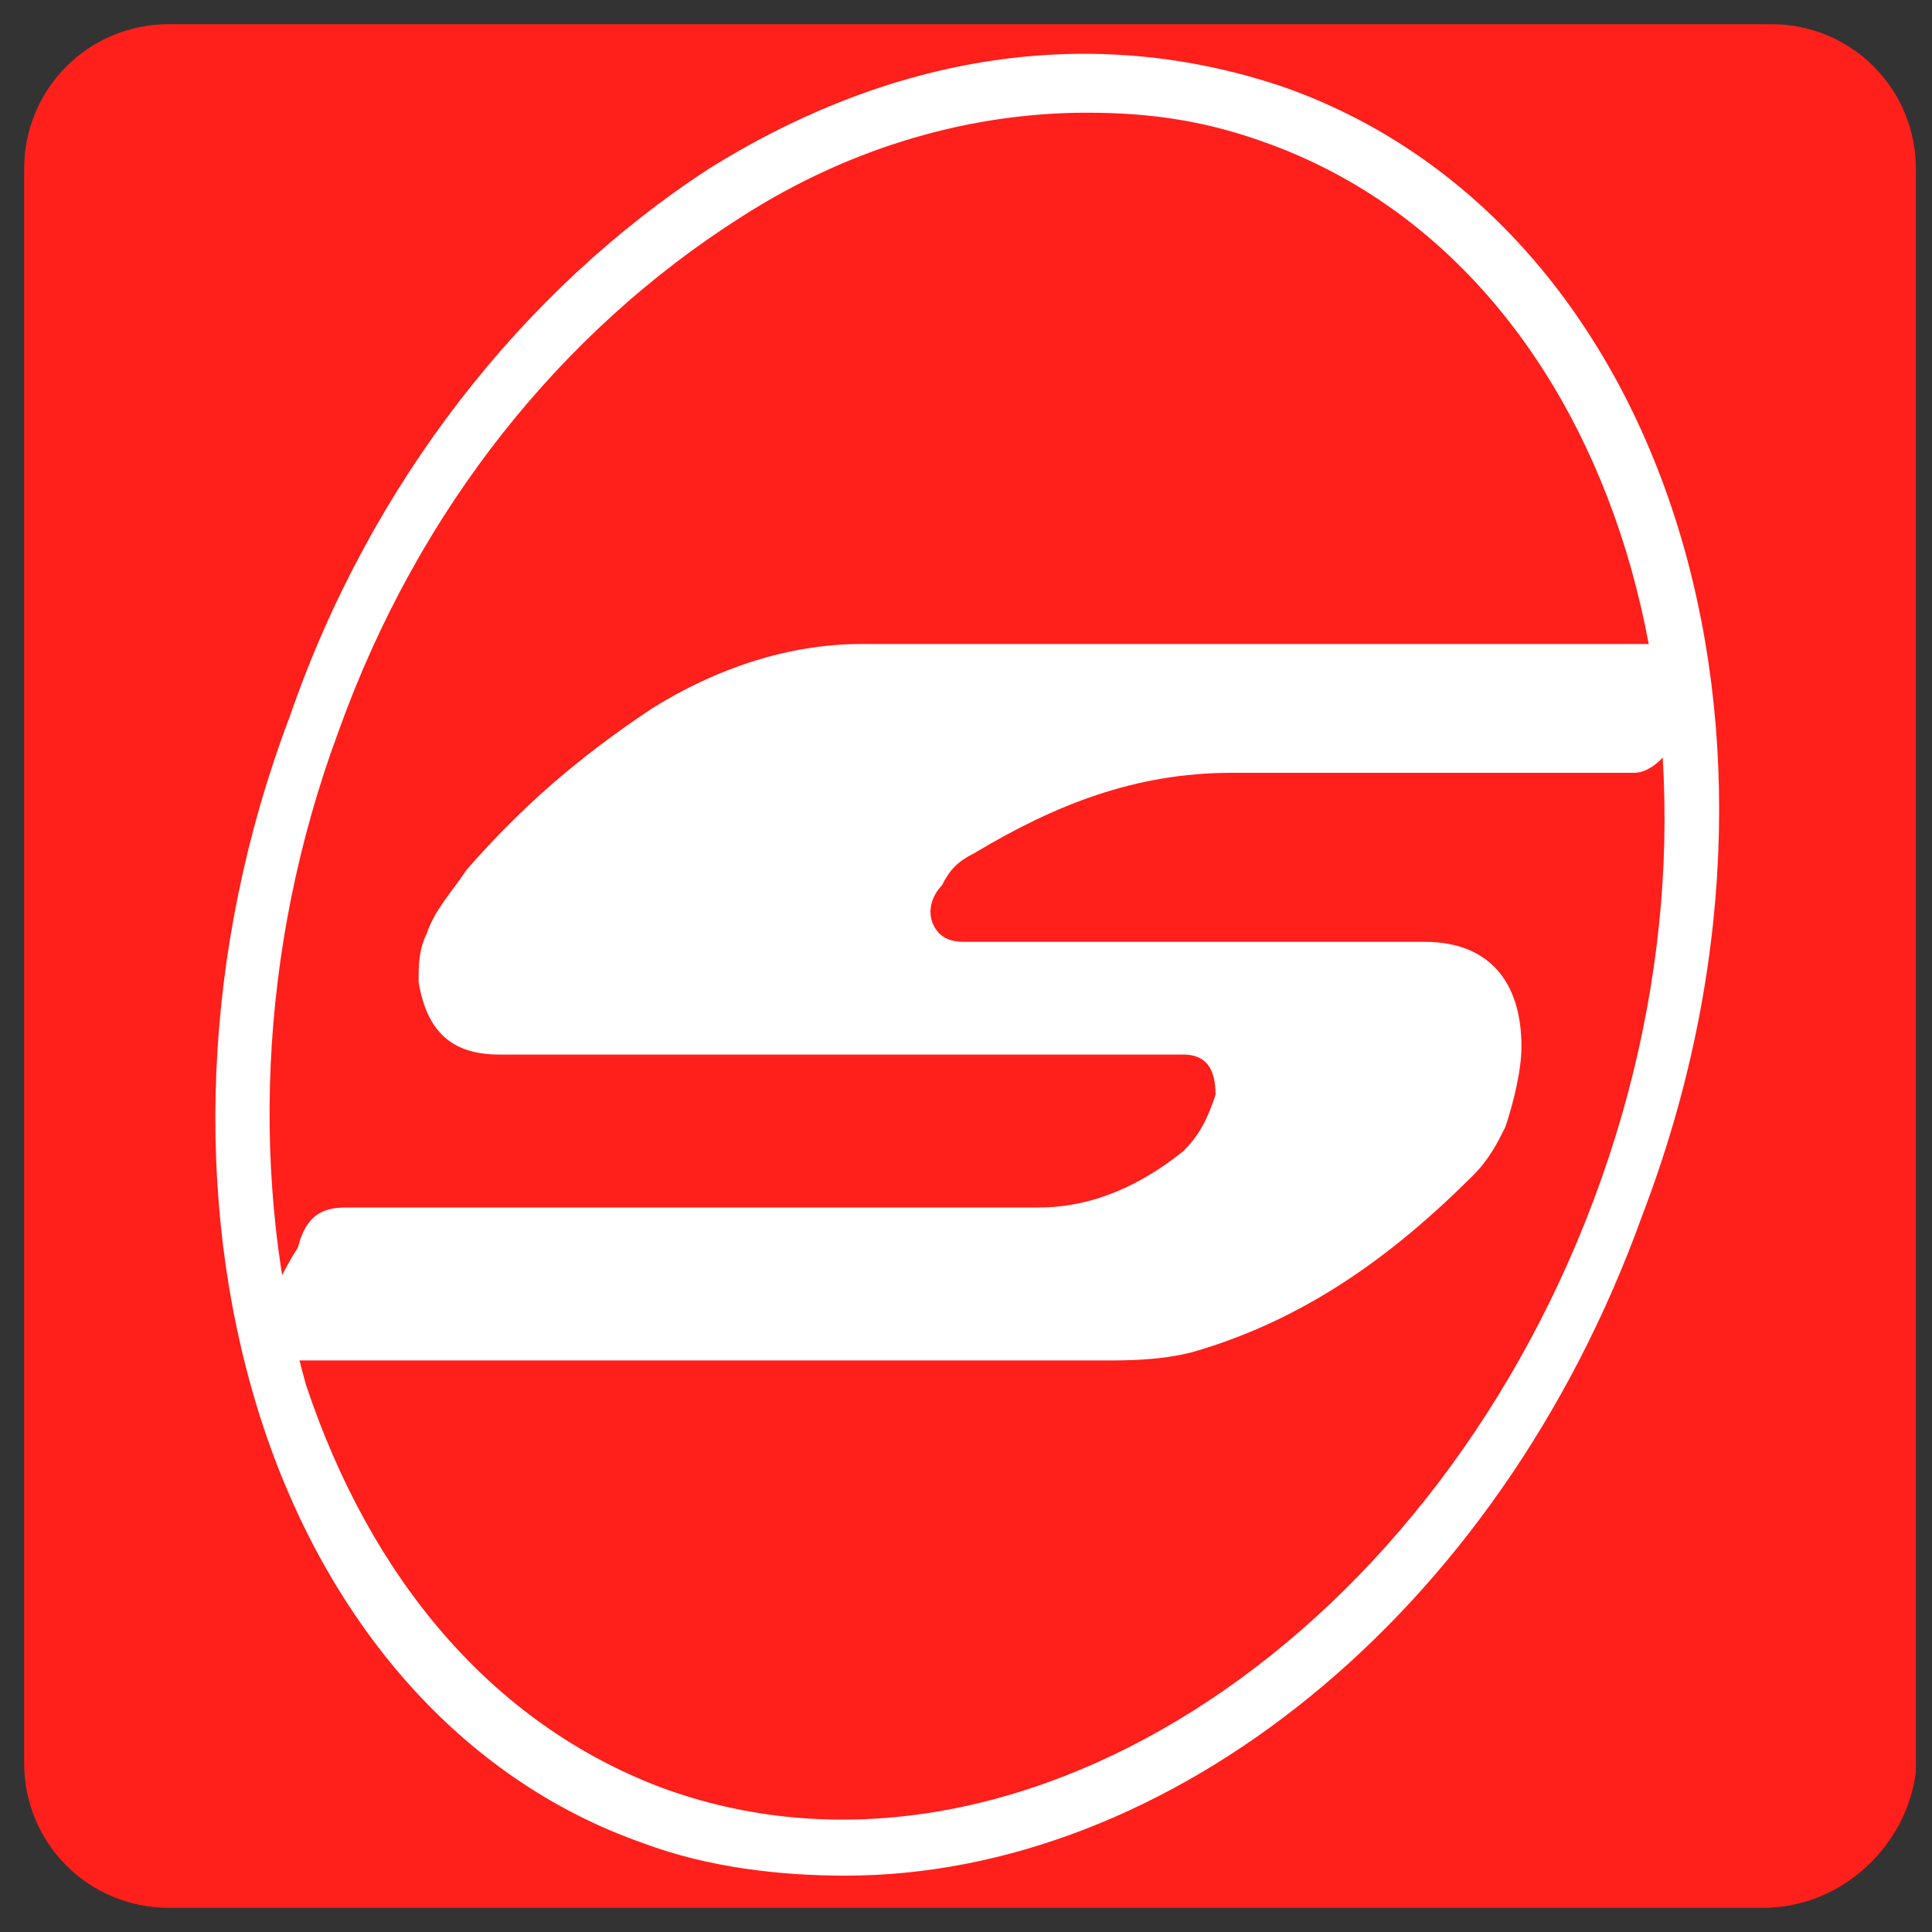
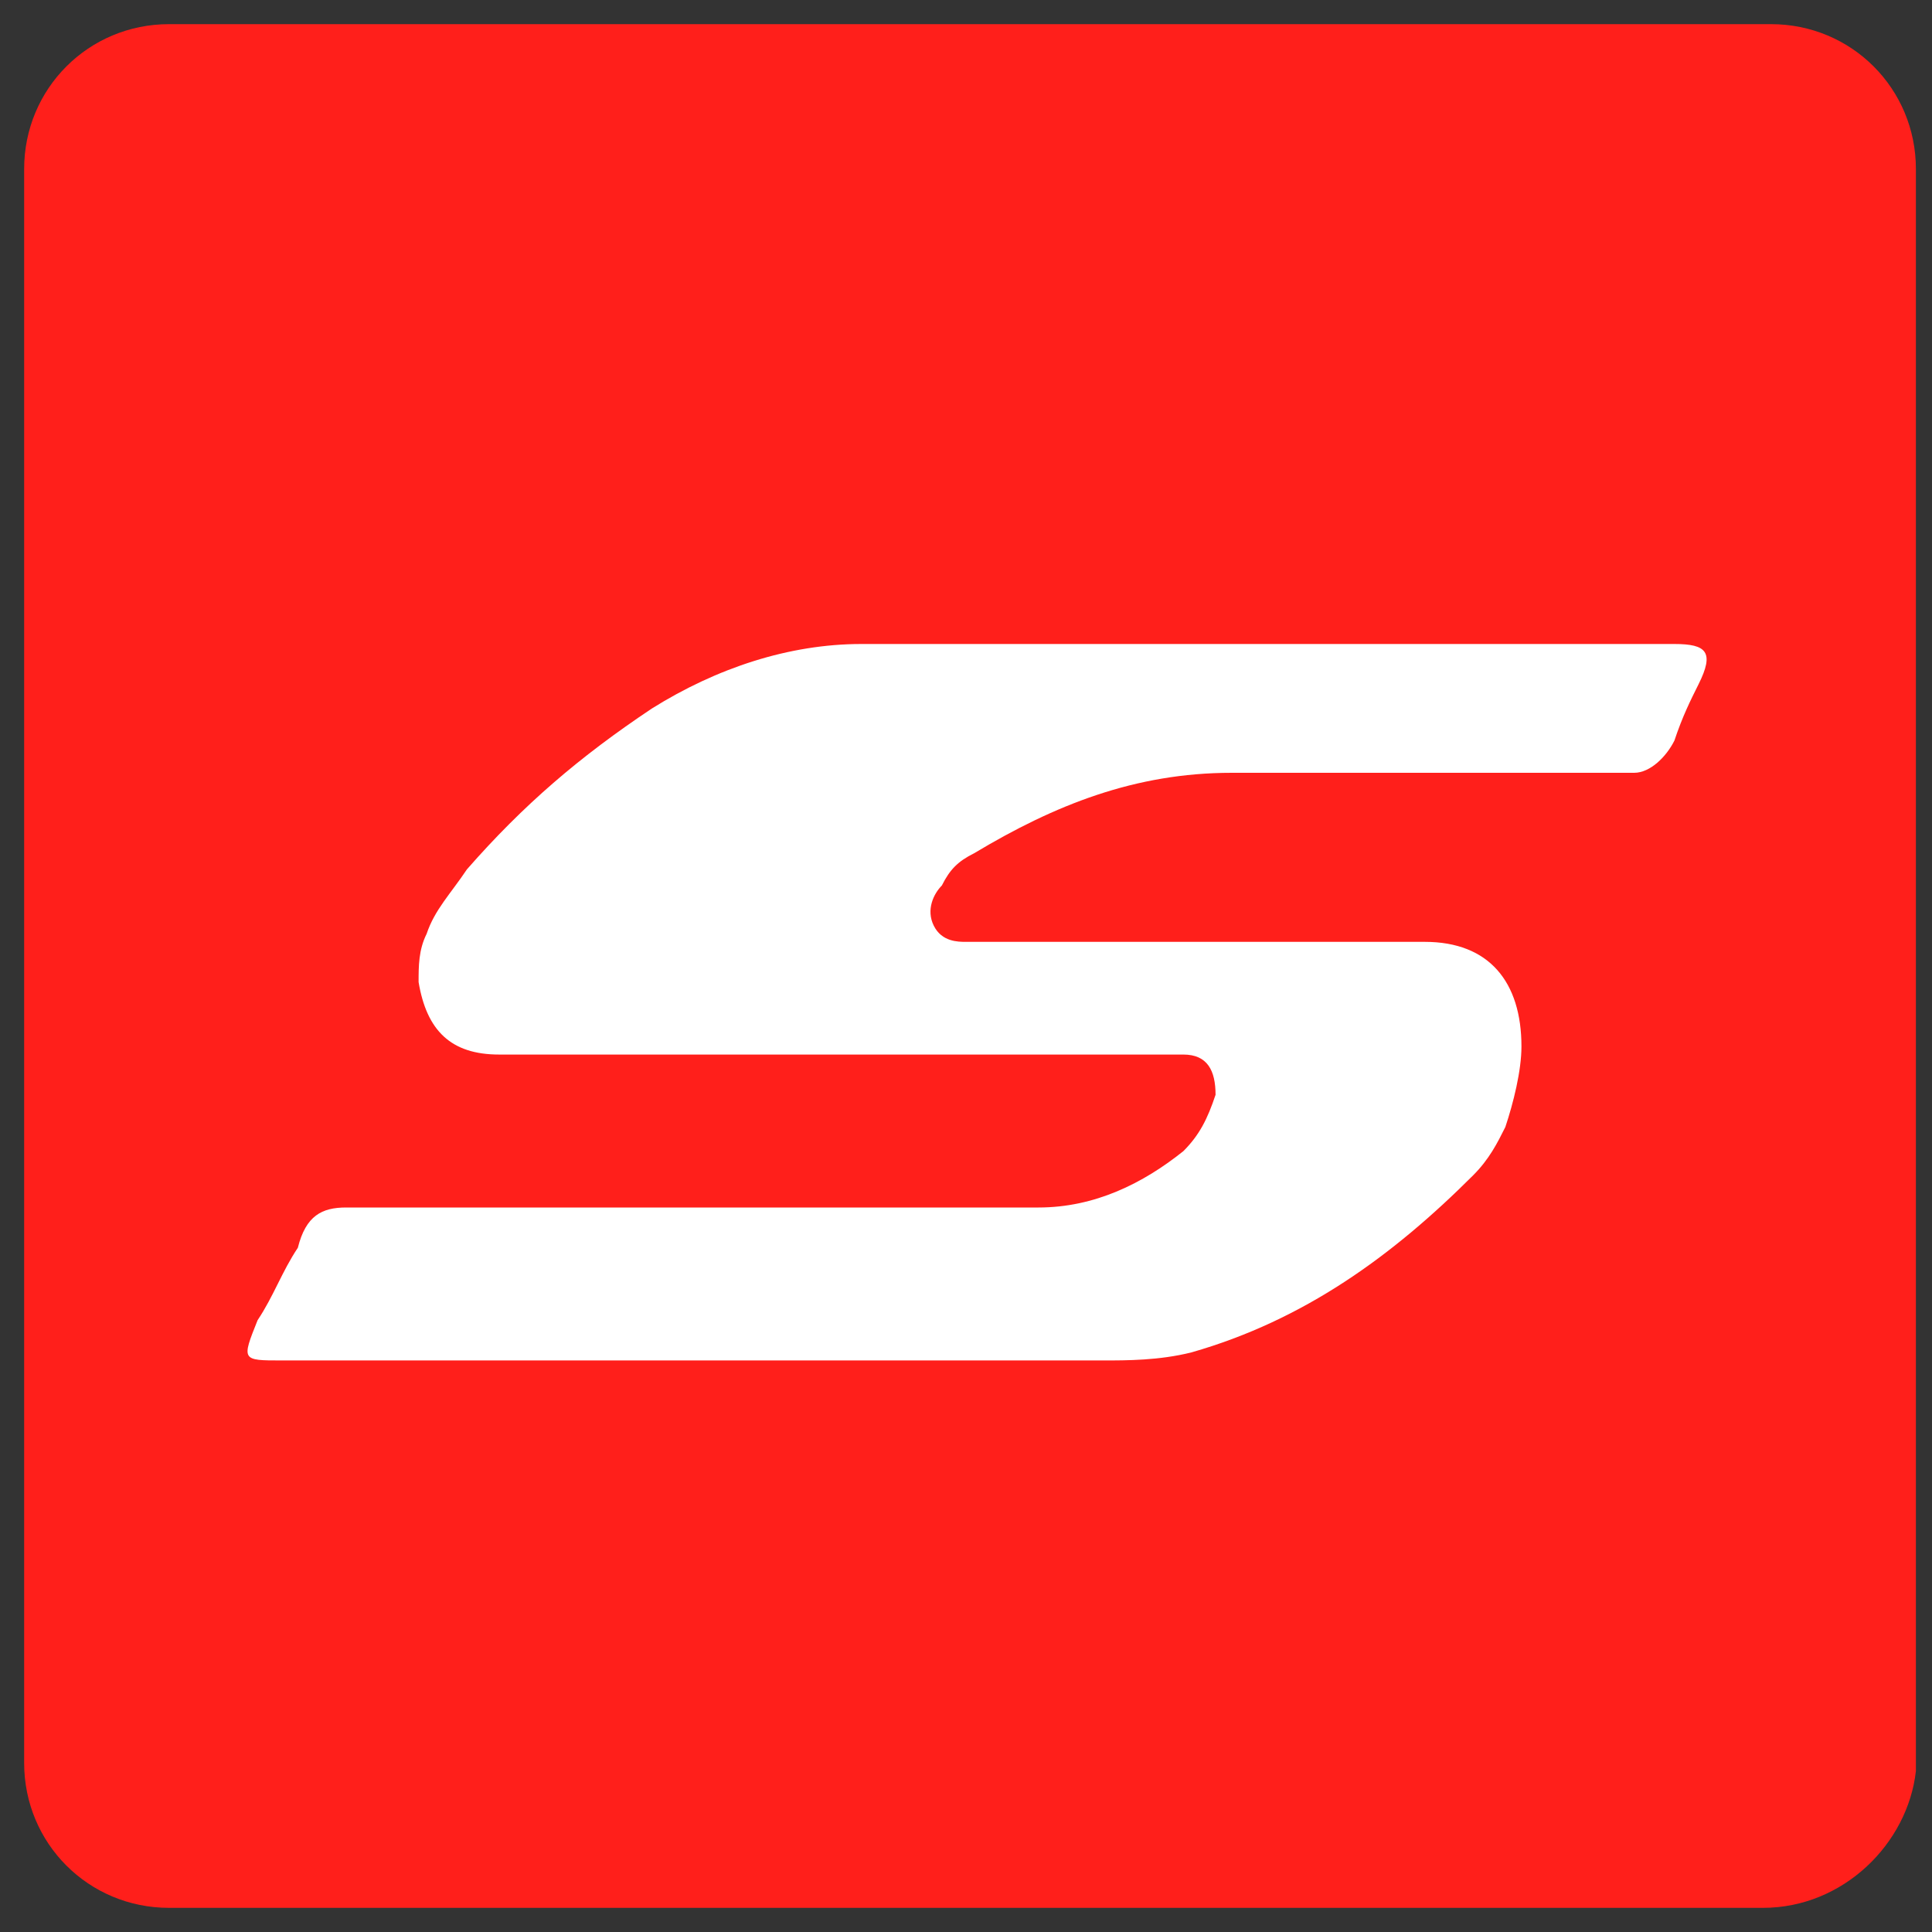
<svg xmlns="http://www.w3.org/2000/svg" version="1.1" id="Capa_1" x="0px" y="0px" viewBox="0 0 24 24" style="enable-background:new 0 0 24 24;" xml:space="preserve">
  <rect x="0" y="0" width="24" height="24" fill="#333333" stroke="none" />
  <style type="text/css"> .st0{fill:#FF1F1B;} .st1{fill:#FFFFFF;} </style>
  <g>
    <path class="st0" d="M21.9,23.7H2.1c-1,0-1.8-0.8-1.8-1.8V2.1c0-1,0.8-1.8,1.8-1.8h19.9c1,0,1.8,0.8,1.8,1.8v19.9 C23.7,22.9,22.9,23.7,21.9,23.7z" />
    <g>
      <g>
        <path class="st1" d="M21.1,8.5c-0.1,0.2-0.2,0.4-0.3,0.7c-0.1,0.2-0.3,0.4-0.5,0.4c0,0-3.5,0-5,0c-1.2,0-2.2,0.4-3.2,1 c-0.2,0.1-0.3,0.2-0.4,0.4c-0.1,0.1-0.2,0.3-0.1,0.5c0.1,0.2,0.3,0.2,0.4,0.2c0.5,0,1,0,1.5,0c1.4,0,2.8,0,4.2,0 c0.8,0,1.2,0.5,1.2,1.3c0,0.3-0.1,0.7-0.2,1c-0.1,0.2-0.2,0.4-0.4,0.6c-1,1-2.1,1.8-3.5,2.2c-0.4,0.1-0.8,0.1-1.1,0.1H8.7v0 c-1.7,0-3.5,0-5.2,0c-0.5,0-0.5,0-0.3-0.5c0.2-0.3,0.3-0.6,0.5-0.9C3.8,15.1,4,15,4.3,15c0.9,0,1.9,0,2.8,0c1.9,0,3.9,0,5.8,0 c0.7,0,1.3-0.3,1.8-0.7c0.2-0.2,0.3-0.4,0.4-0.7c0-0.3-0.1-0.5-0.4-0.5c-0.2,0-0.3,0-0.5,0H6.6c-0.1,0-0.3,0-0.4,0 c-0.6,0-0.9-0.3-1-0.9c0-0.2,0-0.4,0.1-0.6c0.1-0.3,0.3-0.5,0.5-0.8c0.7-0.8,1.4-1.4,2.3-2C8.9,8.3,9.8,8,10.7,8 c1.9,0,3.8,0,5.7,0h4.1c0.1,0,0.2,0,0.3,0C21.2,8,21.3,8.1,21.1,8.5z" />
      </g>
      <g>
-         <path class="st1" d="M10.5,23.3c-0.8,0-1.7-0.1-2.5-0.4c-2.3-0.8-4-2.8-4.8-5.4c-0.8-2.6-0.7-5.7,0.4-8.6C4.6,6,6.5,3.6,8.8,2.1 c2.4-1.5,4.9-1.8,7.2-1c4.7,1.7,6.7,8,4.4,14l0,0C18.6,20.1,14.5,23.3,10.5,23.3z M13.5,1.4c-1.4,0-2.9,0.4-4.3,1.3 c-2.2,1.4-4,3.6-5,6.4c-1,2.7-1.1,5.6-0.4,8.1c0.8,2.4,2.3,4.2,4.4,5c4.3,1.6,9.5-1.7,11.6-7.3l0,0c2.1-5.6,0.3-11.5-4-13.1 C15,1.5,14.3,1.4,13.5,1.4z" />
-       </g>
+         </g>
    </g>
  </g>
</svg>